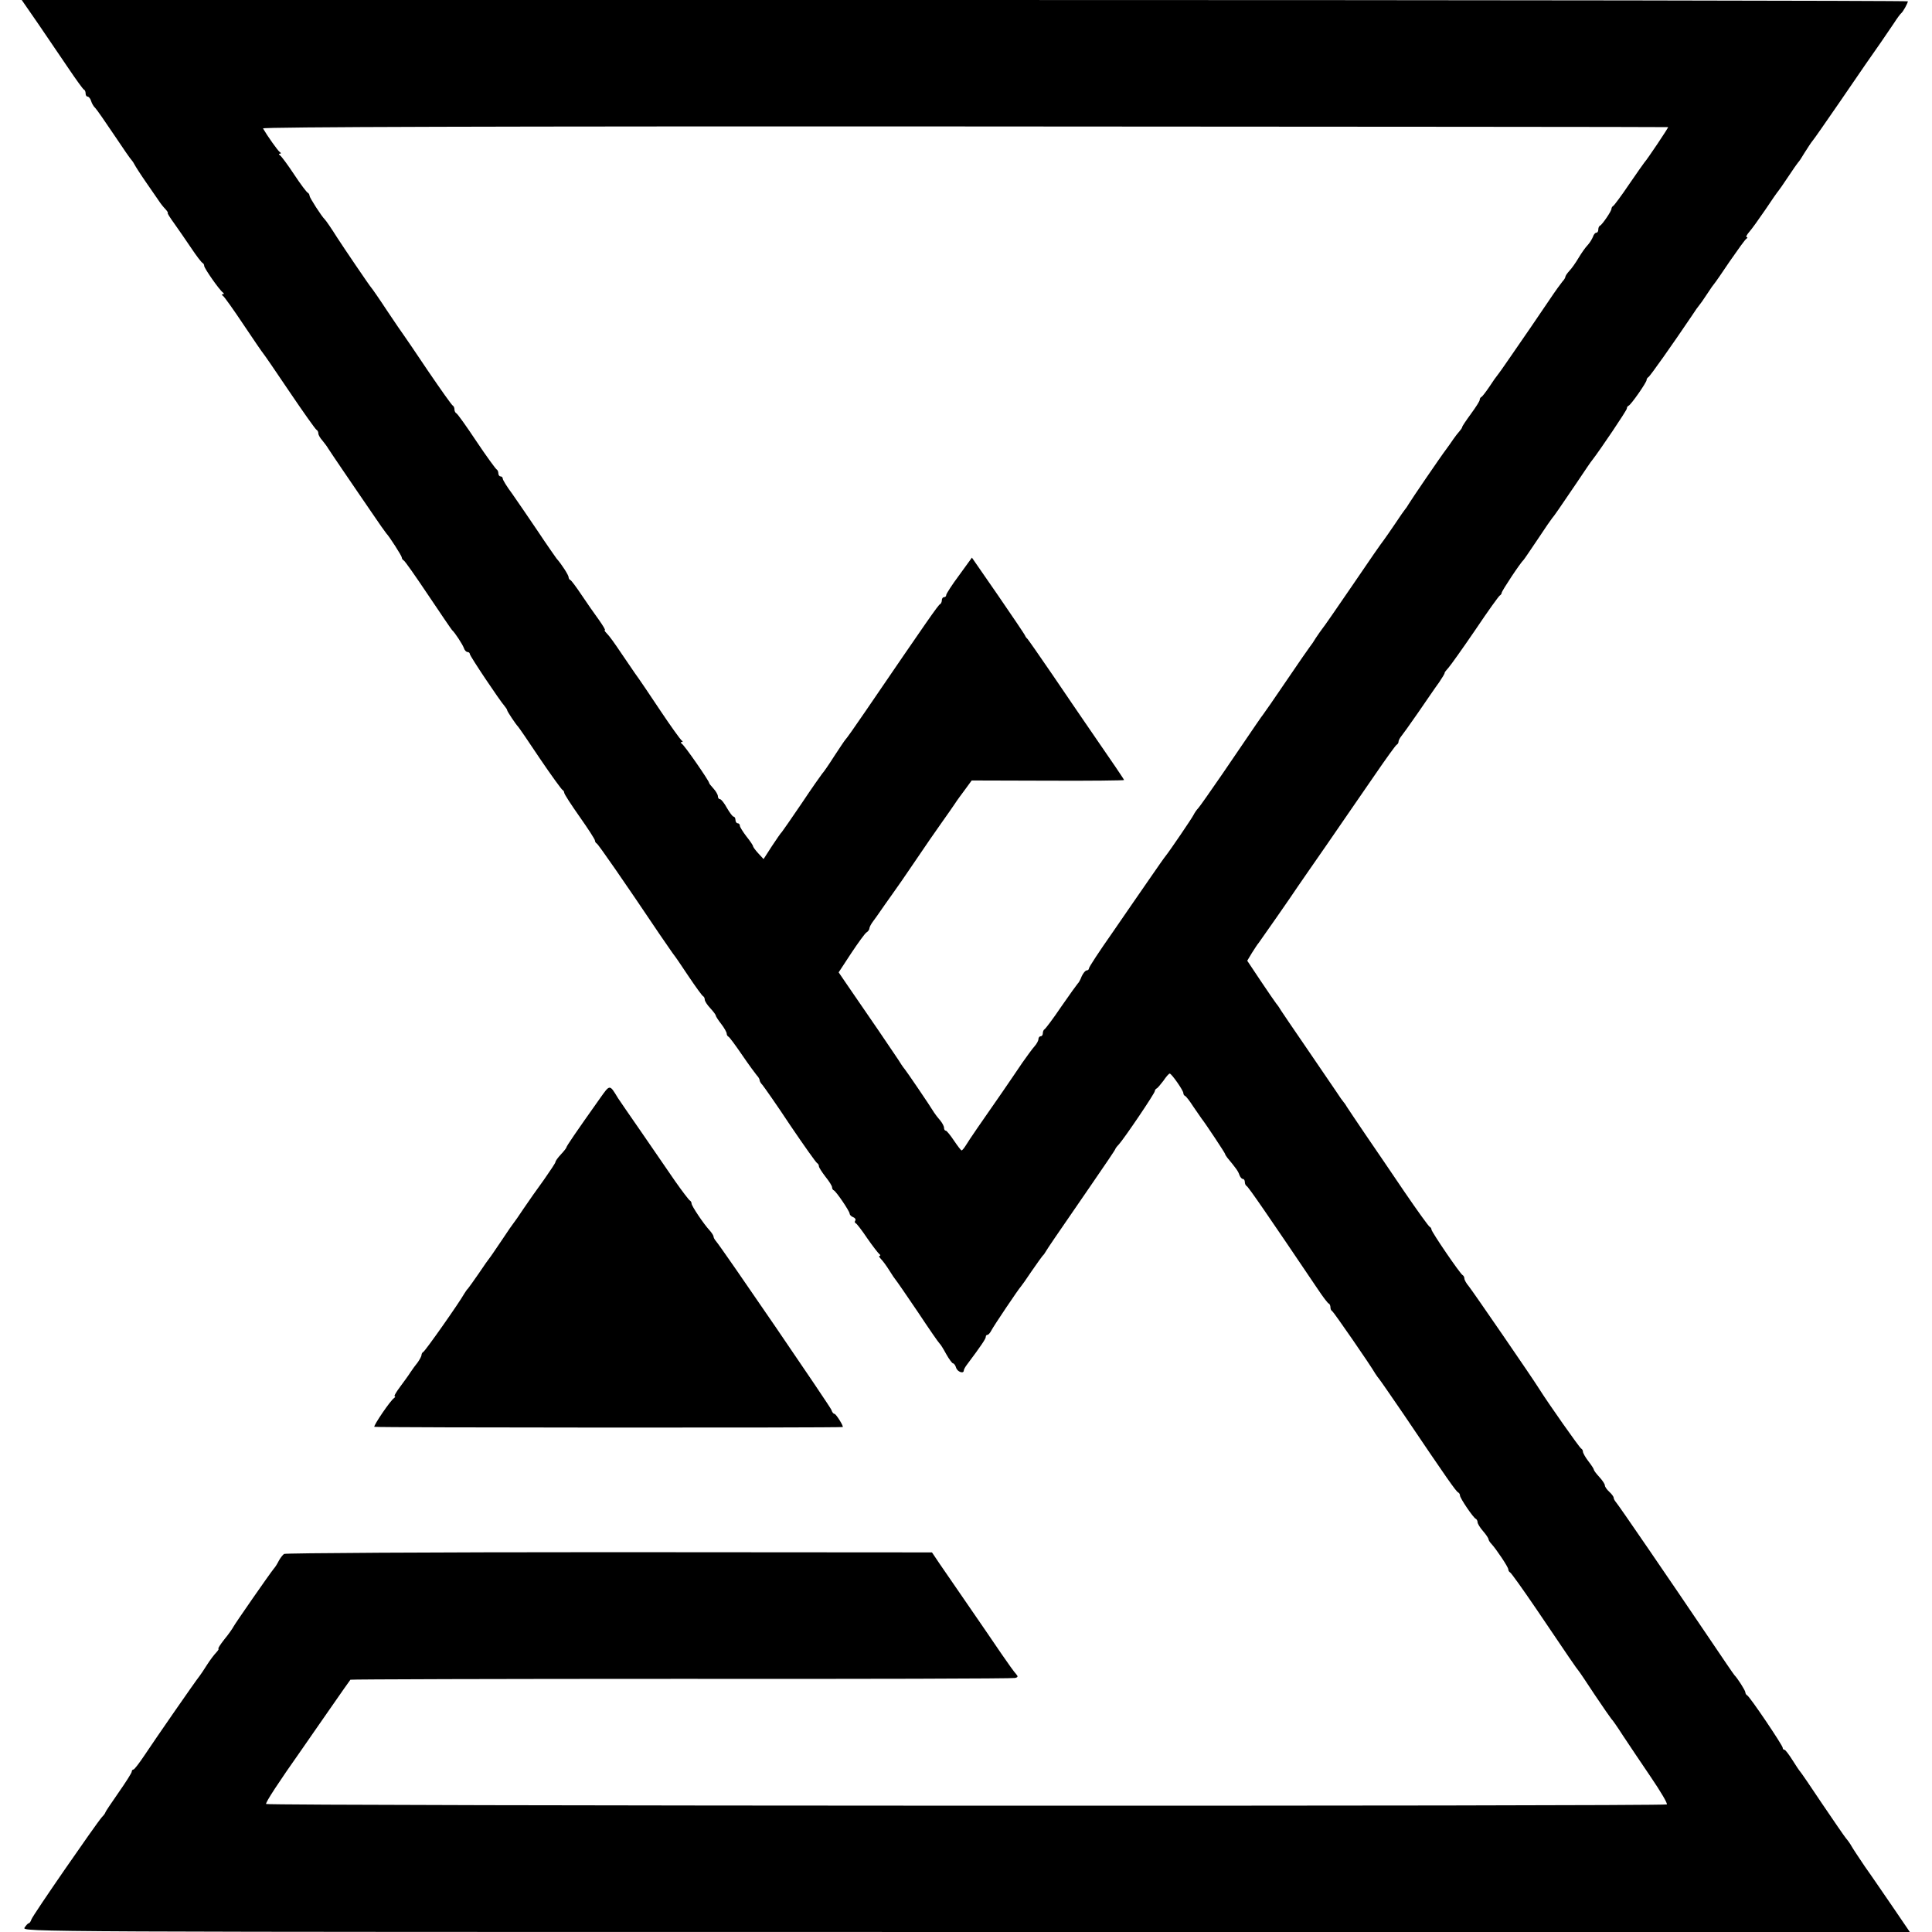
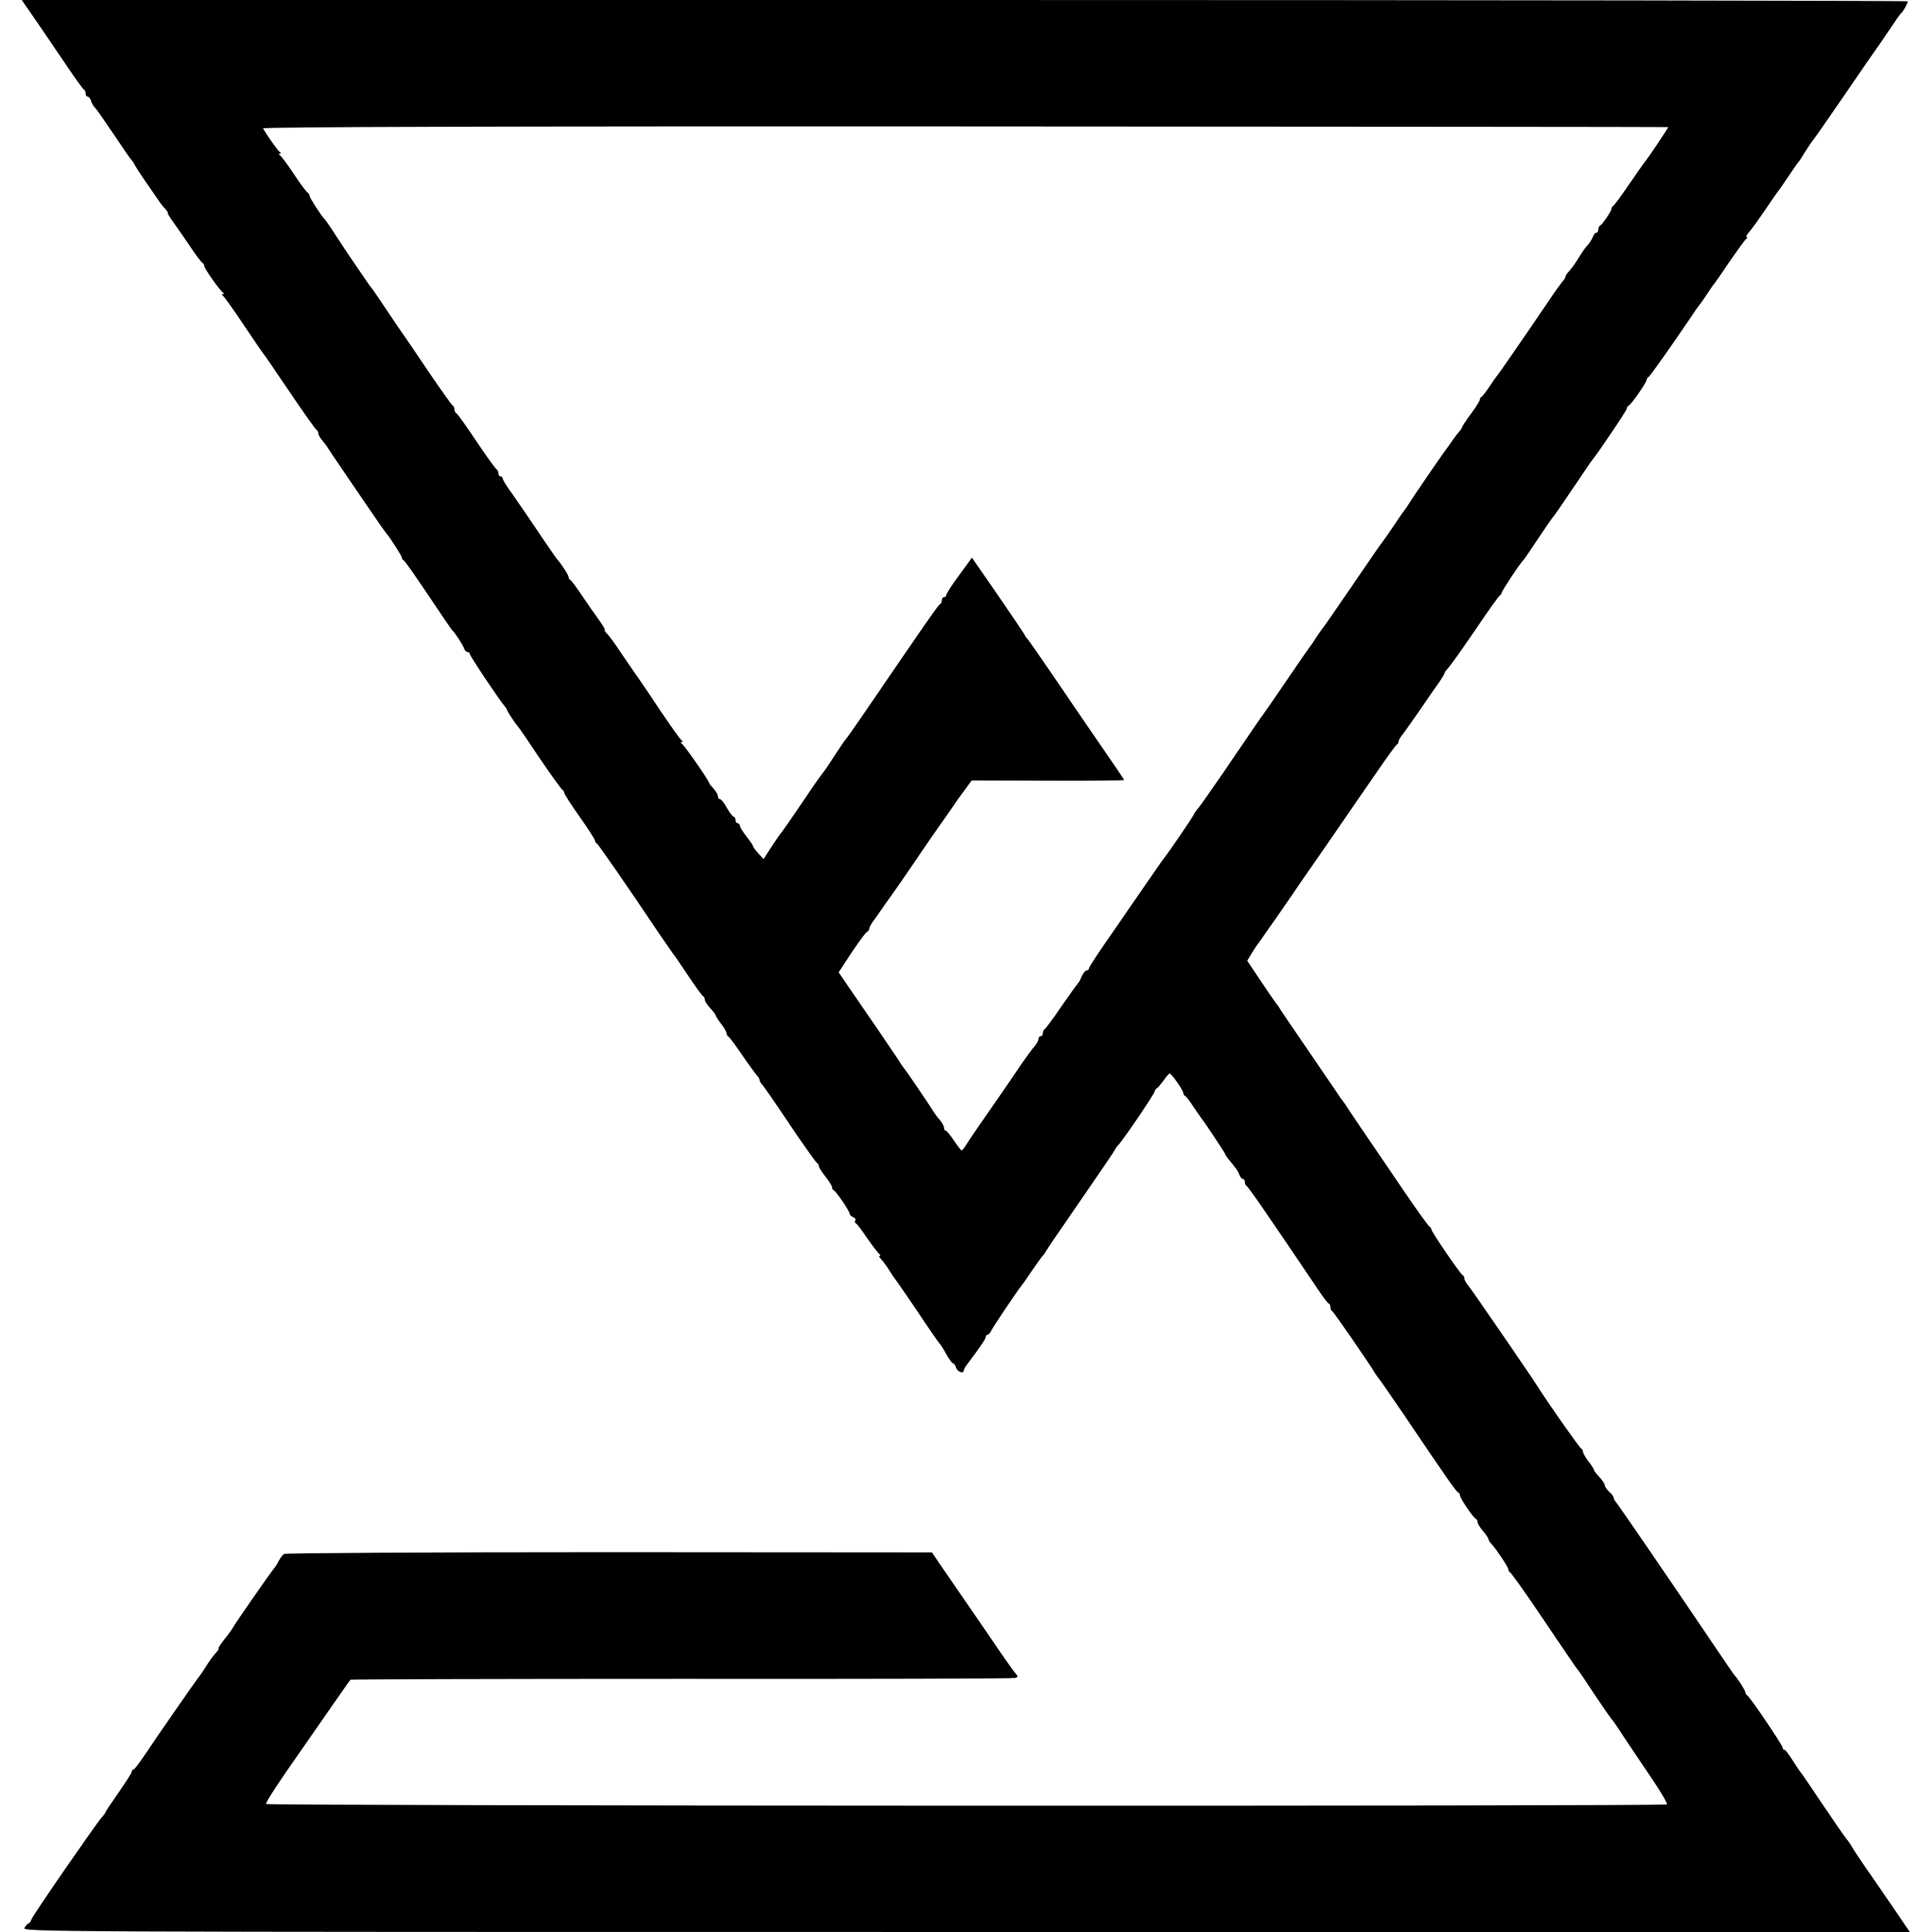
<svg xmlns="http://www.w3.org/2000/svg" version="1.0" width="880pt" height="880pt" viewBox="0 0 880 880" preserveAspectRatio="xMidYMid meet">
  <g transform="translate(0,880) scale(0.1,-0.1)" fill="#000000" stroke="none">
    <path d="M173 8693 c41 -60 103 -151 138 -203 35 -52 67 -96 71 -98 5 -2 8 -10 8 -18 0 -8 4 -14 9 -14 5 0 13 -9 16 -20 3 -11 12 -26 19 -32 7 -7 45 -62 86 -123 40 -60 76 -112 80 -115 3 -3 9 -12 13 -20 4 -8 27 -44 52 -80 25 -36 51 -74 58 -84 7 -11 20 -28 30 -38 9 -10 14 -18 11 -18 -3 0 10 -21 29 -47 19 -27 54 -77 78 -113 24 -36 47 -66 52 -68 4 -2 7 -8 7 -13 0 -11 70 -111 85 -121 6 -5 6 -8 0 -8 -6 0 -6 -3 1 -8 6 -4 48 -63 94 -132 46 -69 86 -127 89 -130 3 -3 57 -81 120 -175 63 -93 118 -171 123 -173 4 -2 8 -9 8 -16 0 -7 8 -21 18 -32 9 -11 22 -28 27 -37 6 -9 37 -56 70 -104 33 -48 89 -131 125 -183 35 -52 67 -97 70 -100 13 -13 70 -102 70 -109 0 -5 4 -11 8 -13 5 -1 55 -73 112 -158 57 -85 106 -157 109 -160 12 -10 48 -65 54 -82 3 -10 11 -18 17 -18 5 0 10 -4 10 -9 0 -9 136 -212 159 -238 6 -7 11 -15 11 -18 0 -5 39 -64 50 -75 3 -3 48 -68 99 -145 52 -77 99 -141 103 -143 4 -2 8 -8 8 -13 0 -6 32 -55 70 -109 38 -54 70 -103 70 -109 0 -5 4 -11 8 -13 7 -3 128 -178 286 -413 34 -49 63 -92 66 -95 3 -3 32 -45 65 -95 33 -49 63 -91 68 -93 4 -2 7 -9 7 -15 0 -7 11 -24 25 -39 14 -15 25 -30 25 -33 0 -4 11 -21 25 -39 14 -18 25 -38 25 -44 0 -6 4 -12 8 -14 4 -1 32 -39 62 -83 30 -44 61 -86 67 -93 7 -7 13 -17 13 -22 0 -5 6 -15 13 -22 6 -7 64 -89 126 -183 63 -93 119 -172 123 -173 4 -2 8 -8 8 -14 0 -6 14 -27 30 -48 17 -21 30 -42 30 -48 0 -6 3 -12 8 -14 11 -5 72 -95 72 -106 0 -5 7 -13 16 -16 8 -3 13 -10 10 -15 -4 -5 -3 -11 2 -13 4 -1 28 -32 52 -68 25 -36 50 -68 55 -72 6 -4 6 -8 2 -8 -5 0 -2 -7 6 -15 8 -8 25 -31 38 -52 13 -21 26 -40 29 -43 3 -3 48 -68 100 -145 51 -77 96 -142 100 -145 4 -3 17 -24 30 -48 13 -23 27 -42 31 -42 4 0 11 -9 14 -20 6 -19 35 -29 35 -12 0 4 7 17 15 27 63 84 85 117 85 125 0 6 3 10 8 10 4 0 12 9 17 19 10 20 125 191 135 201 3 3 25 34 49 70 25 36 47 67 50 70 4 3 11 13 16 22 11 18 25 39 202 296 62 90 113 165 113 168 0 2 7 12 16 21 26 29 164 233 164 243 0 4 4 10 8 12 4 1 18 18 31 35 12 18 25 33 29 33 9 -1 62 -77 62 -89 0 -5 3 -11 8 -13 4 -1 21 -23 37 -48 17 -25 34 -49 38 -55 19 -24 107 -157 107 -161 0 -3 5 -10 10 -17 39 -47 50 -62 55 -78 4 -11 11 -19 16 -19 5 0 9 -6 9 -14 0 -8 4 -16 8 -18 7 -2 99 -136 323 -468 24 -36 47 -67 52 -68 4 -2 7 -10 7 -17 0 -7 3 -15 8 -17 6 -3 173 -244 197 -286 6 -9 13 -19 16 -22 3 -3 53 -75 111 -160 197 -292 241 -355 250 -358 4 -2 8 -8 8 -14 0 -12 61 -102 72 -106 4 -2 8 -9 8 -15 0 -7 11 -25 25 -41 14 -16 25 -33 25 -37 0 -4 6 -14 13 -21 23 -25 77 -106 77 -116 0 -6 4 -12 8 -14 5 -2 57 -75 117 -163 149 -221 189 -279 195 -285 3 -3 36 -52 74 -110 39 -58 73 -107 76 -110 4 -3 27 -36 52 -75 25 -38 83 -124 127 -189 45 -66 78 -122 73 -125 -15 -9 -6377 -7 -6380 2 -3 7 55 96 165 252 19 28 76 109 125 180 50 72 92 132 94 134 2 2 680 4 1506 4 827 -1 1511 1 1521 4 14 3 15 7 5 18 -7 7 -38 50 -68 94 -30 45 -98 143 -150 219 -52 75 -111 161 -130 189 l-35 52 -1470 1 c-808 0 -1475 -4 -1481 -8 -6 -4 -17 -18 -24 -31 -7 -14 -17 -30 -22 -35 -19 -23 -178 -252 -185 -266 -4 -8 -22 -34 -41 -57 -19 -24 -31 -43 -27 -43 3 0 -1 -7 -10 -17 -9 -9 -28 -34 -42 -56 -14 -22 -29 -45 -34 -51 -16 -19 -205 -292 -250 -360 -24 -36 -47 -66 -51 -66 -4 0 -8 -4 -8 -10 0 -5 -27 -48 -60 -95 -33 -47 -60 -88 -60 -90 0 -3 -7 -13 -16 -22 -27 -31 -315 -447 -321 -466 -3 -9 -8 -17 -12 -17 -3 0 -12 -9 -19 -20 -12 -20 -10 -20 4287 -20 l4300 0 -77 113 c-42 61 -99 145 -127 184 -27 40 -55 82 -61 93 -6 11 -18 28 -26 37 -8 10 -57 81 -109 158 -51 77 -96 142 -99 145 -3 3 -19 26 -35 52 -17 27 -33 48 -37 48 -5 0 -8 4 -8 9 0 11 -151 235 -162 239 -4 2 -8 8 -8 13 0 9 -36 65 -50 79 -3 3 -51 73 -106 155 -198 293 -422 620 -433 632 -6 7 -11 16 -11 21 0 5 -9 17 -20 27 -11 10 -20 23 -20 29 0 6 -11 23 -25 38 -14 15 -25 30 -25 33 0 4 -11 21 -25 39 -14 18 -25 38 -25 44 0 6 -4 12 -8 14 -7 3 -150 206 -192 273 -31 50 -300 441 -319 465 -12 14 -21 30 -21 37 0 6 -4 13 -8 15 -10 4 -142 197 -142 208 0 5 -4 10 -8 12 -4 1 -56 73 -114 158 -58 85 -138 204 -179 263 -41 60 -78 116 -84 125 -5 9 -12 19 -15 22 -3 3 -19 25 -35 50 -17 25 -78 114 -135 198 -58 84 -109 160 -115 169 -5 9 -15 24 -22 32 -7 9 -39 56 -72 105 l-60 90 21 35 c13 20 26 41 31 46 7 9 155 221 177 255 6 8 65 95 133 192 67 98 165 239 217 315 52 76 98 140 102 141 4 2 8 8 8 13 0 6 5 15 10 22 6 7 42 57 80 112 38 55 80 117 95 137 14 21 26 40 25 43 0 3 8 13 18 24 9 10 64 87 122 172 57 85 108 156 112 157 4 2 8 8 8 12 0 8 86 138 100 150 3 3 32 46 65 95 33 50 62 92 65 95 7 7 33 45 111 160 35 52 67 100 72 105 35 45 157 226 157 234 0 5 3 11 8 13 11 4 82 106 82 117 0 5 4 11 8 13 7 3 112 152 197 278 16 25 32 47 35 50 3 3 19 25 35 50 16 25 32 47 35 50 3 3 34 48 69 100 36 52 69 98 75 102 6 4 7 8 2 8 -5 0 0 10 11 23 11 12 44 58 74 102 29 44 56 82 59 85 3 3 23 32 45 65 22 33 42 62 45 65 4 3 17 23 30 45 14 22 30 47 37 55 7 8 61 86 121 173 60 87 114 166 120 175 37 52 106 152 129 187 14 22 29 42 33 45 8 6 30 46 30 54 0 3 -1933 6 -4295 6 l-4296 0 74 -107z m7425 -472 c3 -1 -97 -150 -108 -161 -3 -3 -34 -48 -70 -100 -35 -52 -68 -96 -72 -98 -4 -2 -8 -8 -8 -13 0 -11 -42 -72 -52 -77 -5 -2 -8 -10 -8 -18 0 -8 -4 -14 -9 -14 -5 0 -12 -8 -15 -18 -4 -10 -14 -27 -24 -38 -10 -10 -29 -37 -42 -59 -13 -22 -32 -49 -42 -59 -10 -11 -18 -23 -18 -27 0 -4 -6 -14 -13 -21 -6 -7 -33 -44 -59 -83 -26 -38 -65 -95 -85 -125 -21 -30 -63 -91 -93 -135 -30 -44 -57 -82 -60 -85 -3 -3 -19 -25 -35 -50 -17 -25 -33 -46 -37 -48 -5 -2 -8 -8 -8 -13 0 -6 -18 -34 -40 -64 -22 -30 -40 -57 -40 -60 0 -4 -6 -12 -12 -19 -7 -8 -20 -24 -28 -36 -8 -12 -22 -32 -31 -44 -26 -34 -163 -235 -174 -254 -5 -9 -12 -19 -15 -22 -3 -3 -23 -32 -45 -65 -22 -32 -45 -66 -52 -75 -7 -8 -71 -100 -142 -205 -71 -104 -134 -195 -139 -200 -5 -6 -17 -24 -28 -40 -10 -17 -22 -34 -27 -40 -4 -5 -53 -75 -107 -155 -54 -80 -103 -150 -107 -155 -8 -10 -19 -26 -185 -270 -53 -77 -102 -147 -110 -156 -8 -8 -17 -22 -21 -30 -7 -15 -110 -166 -127 -187 -6 -7 -39 -54 -74 -105 -35 -50 -111 -161 -169 -245 -59 -84 -107 -157 -107 -163 0 -5 -5 -9 -10 -9 -6 0 -16 -12 -23 -27 -6 -16 -14 -30 -18 -33 -3 -3 -37 -50 -75 -105 -37 -55 -72 -101 -76 -103 -4 -2 -8 -10 -8 -18 0 -8 -4 -14 -10 -14 -5 0 -10 -6 -10 -13 0 -7 -8 -22 -18 -33 -9 -10 -34 -44 -55 -74 -20 -30 -62 -91 -92 -135 -97 -139 -150 -216 -165 -241 -8 -13 -17 -24 -20 -24 -3 0 -18 20 -35 45 -16 24 -33 45 -37 45 -5 0 -8 6 -8 13 0 7 -8 22 -17 33 -10 11 -22 27 -28 36 -21 35 -129 193 -134 198 -3 3 -10 13 -16 22 -5 10 -53 79 -104 155 -52 76 -114 166 -138 201 l-43 63 57 87 c32 48 63 91 70 95 7 4 13 13 13 18 0 6 8 21 18 34 9 12 24 33 32 45 8 12 31 44 50 71 19 26 69 98 110 159 41 61 95 139 120 174 25 35 52 74 60 86 8 13 29 41 46 64 l30 41 347 -1 c191 -1 347 1 347 3 0 3 -44 68 -175 258 -23 33 -90 132 -150 220 -60 88 -112 162 -115 165 -4 3 -9 10 -11 15 -2 6 -58 88 -123 183 l-119 172 -58 -80 c-33 -44 -59 -85 -59 -90 0 -6 -4 -10 -10 -10 -5 0 -10 -6 -10 -14 0 -8 -4 -16 -8 -18 -8 -3 -58 -75 -340 -488 -47 -69 -88 -127 -92 -130 -3 -3 -25 -36 -50 -74 -24 -38 -49 -74 -55 -80 -5 -6 -48 -67 -94 -136 -47 -69 -87 -127 -90 -130 -4 -3 -23 -31 -45 -64 l-38 -59 -24 26 c-13 14 -24 29 -24 33 0 3 -13 23 -30 44 -16 21 -30 43 -30 49 0 6 -4 11 -10 11 -5 0 -10 7 -10 15 0 8 -4 15 -8 15 -5 0 -18 18 -31 40 -12 22 -26 40 -32 40 -5 0 -9 6 -9 13 0 7 -9 23 -20 35 -11 12 -20 23 -20 26 0 9 -112 171 -124 178 -6 5 -7 8 -1 8 6 0 6 3 -1 8 -5 4 -48 63 -94 132 -46 69 -99 148 -119 175 -19 28 -45 66 -58 85 -35 52 -56 82 -71 97 -7 7 -10 13 -7 13 4 0 -9 21 -28 48 -19 26 -54 76 -78 112 -24 36 -47 67 -51 68 -5 2 -8 8 -8 13 0 9 -31 58 -55 85 -5 7 -44 62 -85 124 -41 61 -94 138 -117 171 -24 32 -43 63 -43 69 0 5 -4 10 -10 10 -5 0 -10 6 -10 14 0 8 -4 16 -8 18 -4 2 -46 59 -92 128 -46 69 -87 127 -92 128 -4 2 -8 10 -8 17 0 7 -3 15 -7 17 -5 2 -55 73 -113 158 -57 85 -108 160 -112 165 -5 6 -38 55 -75 110 -36 55 -69 102 -72 105 -5 4 -129 187 -156 229 -25 40 -50 76 -55 81 -15 14 -70 100 -70 108 0 6 -4 12 -8 14 -5 2 -33 39 -62 83 -29 44 -58 83 -64 87 -7 5 -7 8 -1 8 6 0 6 3 -1 8 -9 6 -57 74 -76 107 -4 7 1061 10 3195 9 1761 -1 3203 -2 3205 -3z" />
-     <path d="M2732 3796 c-110 -155 -152 -217 -152 -222 0 -3 -11 -17 -25 -32 -14 -15 -25 -30 -25 -35 0 -4 -24 -40 -52 -80 -29 -40 -71 -99 -93 -132 -22 -33 -42 -62 -45 -65 -3 -3 -28 -39 -55 -80 -28 -41 -52 -77 -55 -80 -3 -3 -25 -34 -49 -70 -25 -36 -47 -67 -50 -70 -4 -3 -10 -13 -16 -22 -24 -43 -179 -263 -187 -266 -4 -2 -8 -8 -8 -14 0 -5 -8 -20 -17 -33 -10 -12 -25 -33 -33 -45 -8 -13 -30 -43 -47 -66 -18 -24 -30 -44 -25 -44 4 0 2 -4 -3 -8 -17 -11 -94 -125 -90 -131 2 -4 2103 -5 2133 -1 7 1 -30 60 -37 60 -5 0 -11 8 -14 18 -5 15 -501 741 -526 769 -6 7 -11 16 -11 21 0 4 -8 17 -18 28 -27 29 -82 111 -82 122 0 6 -4 12 -8 14 -4 2 -34 41 -67 88 -32 47 -101 147 -154 224 -53 76 -100 145 -106 154 -39 64 -36 64 -83 -2z" />
  </g>
</svg>